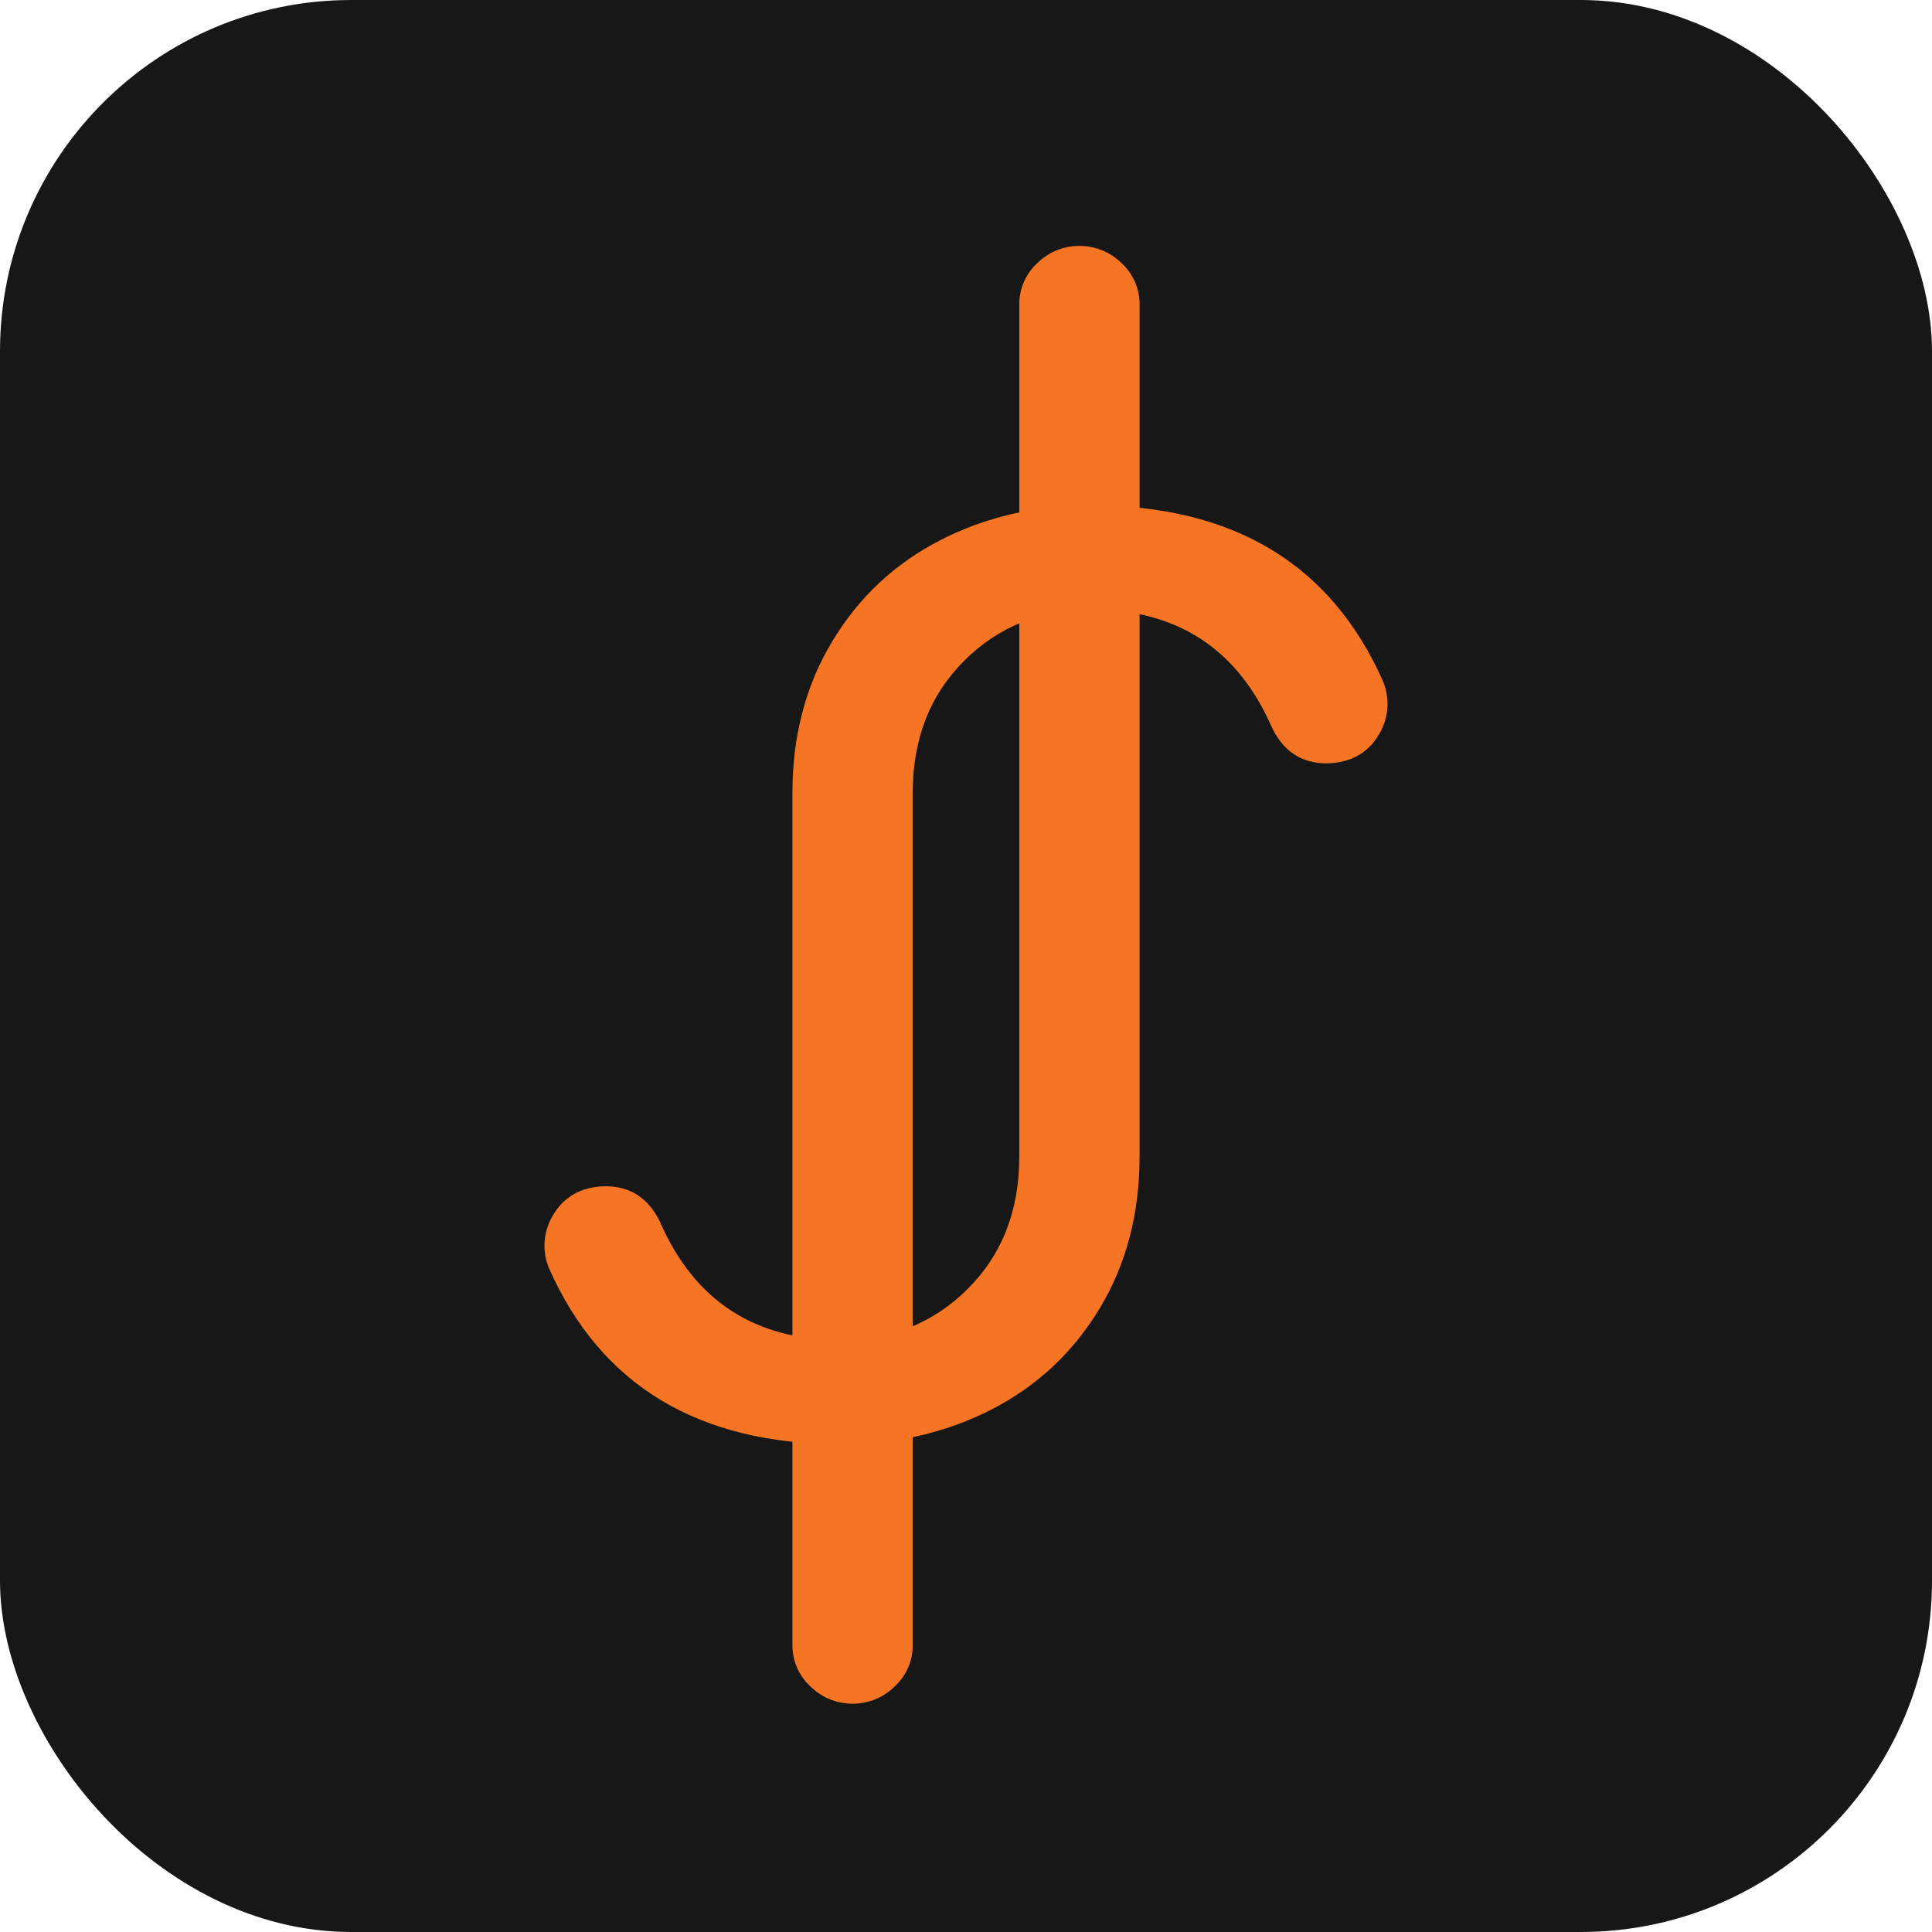
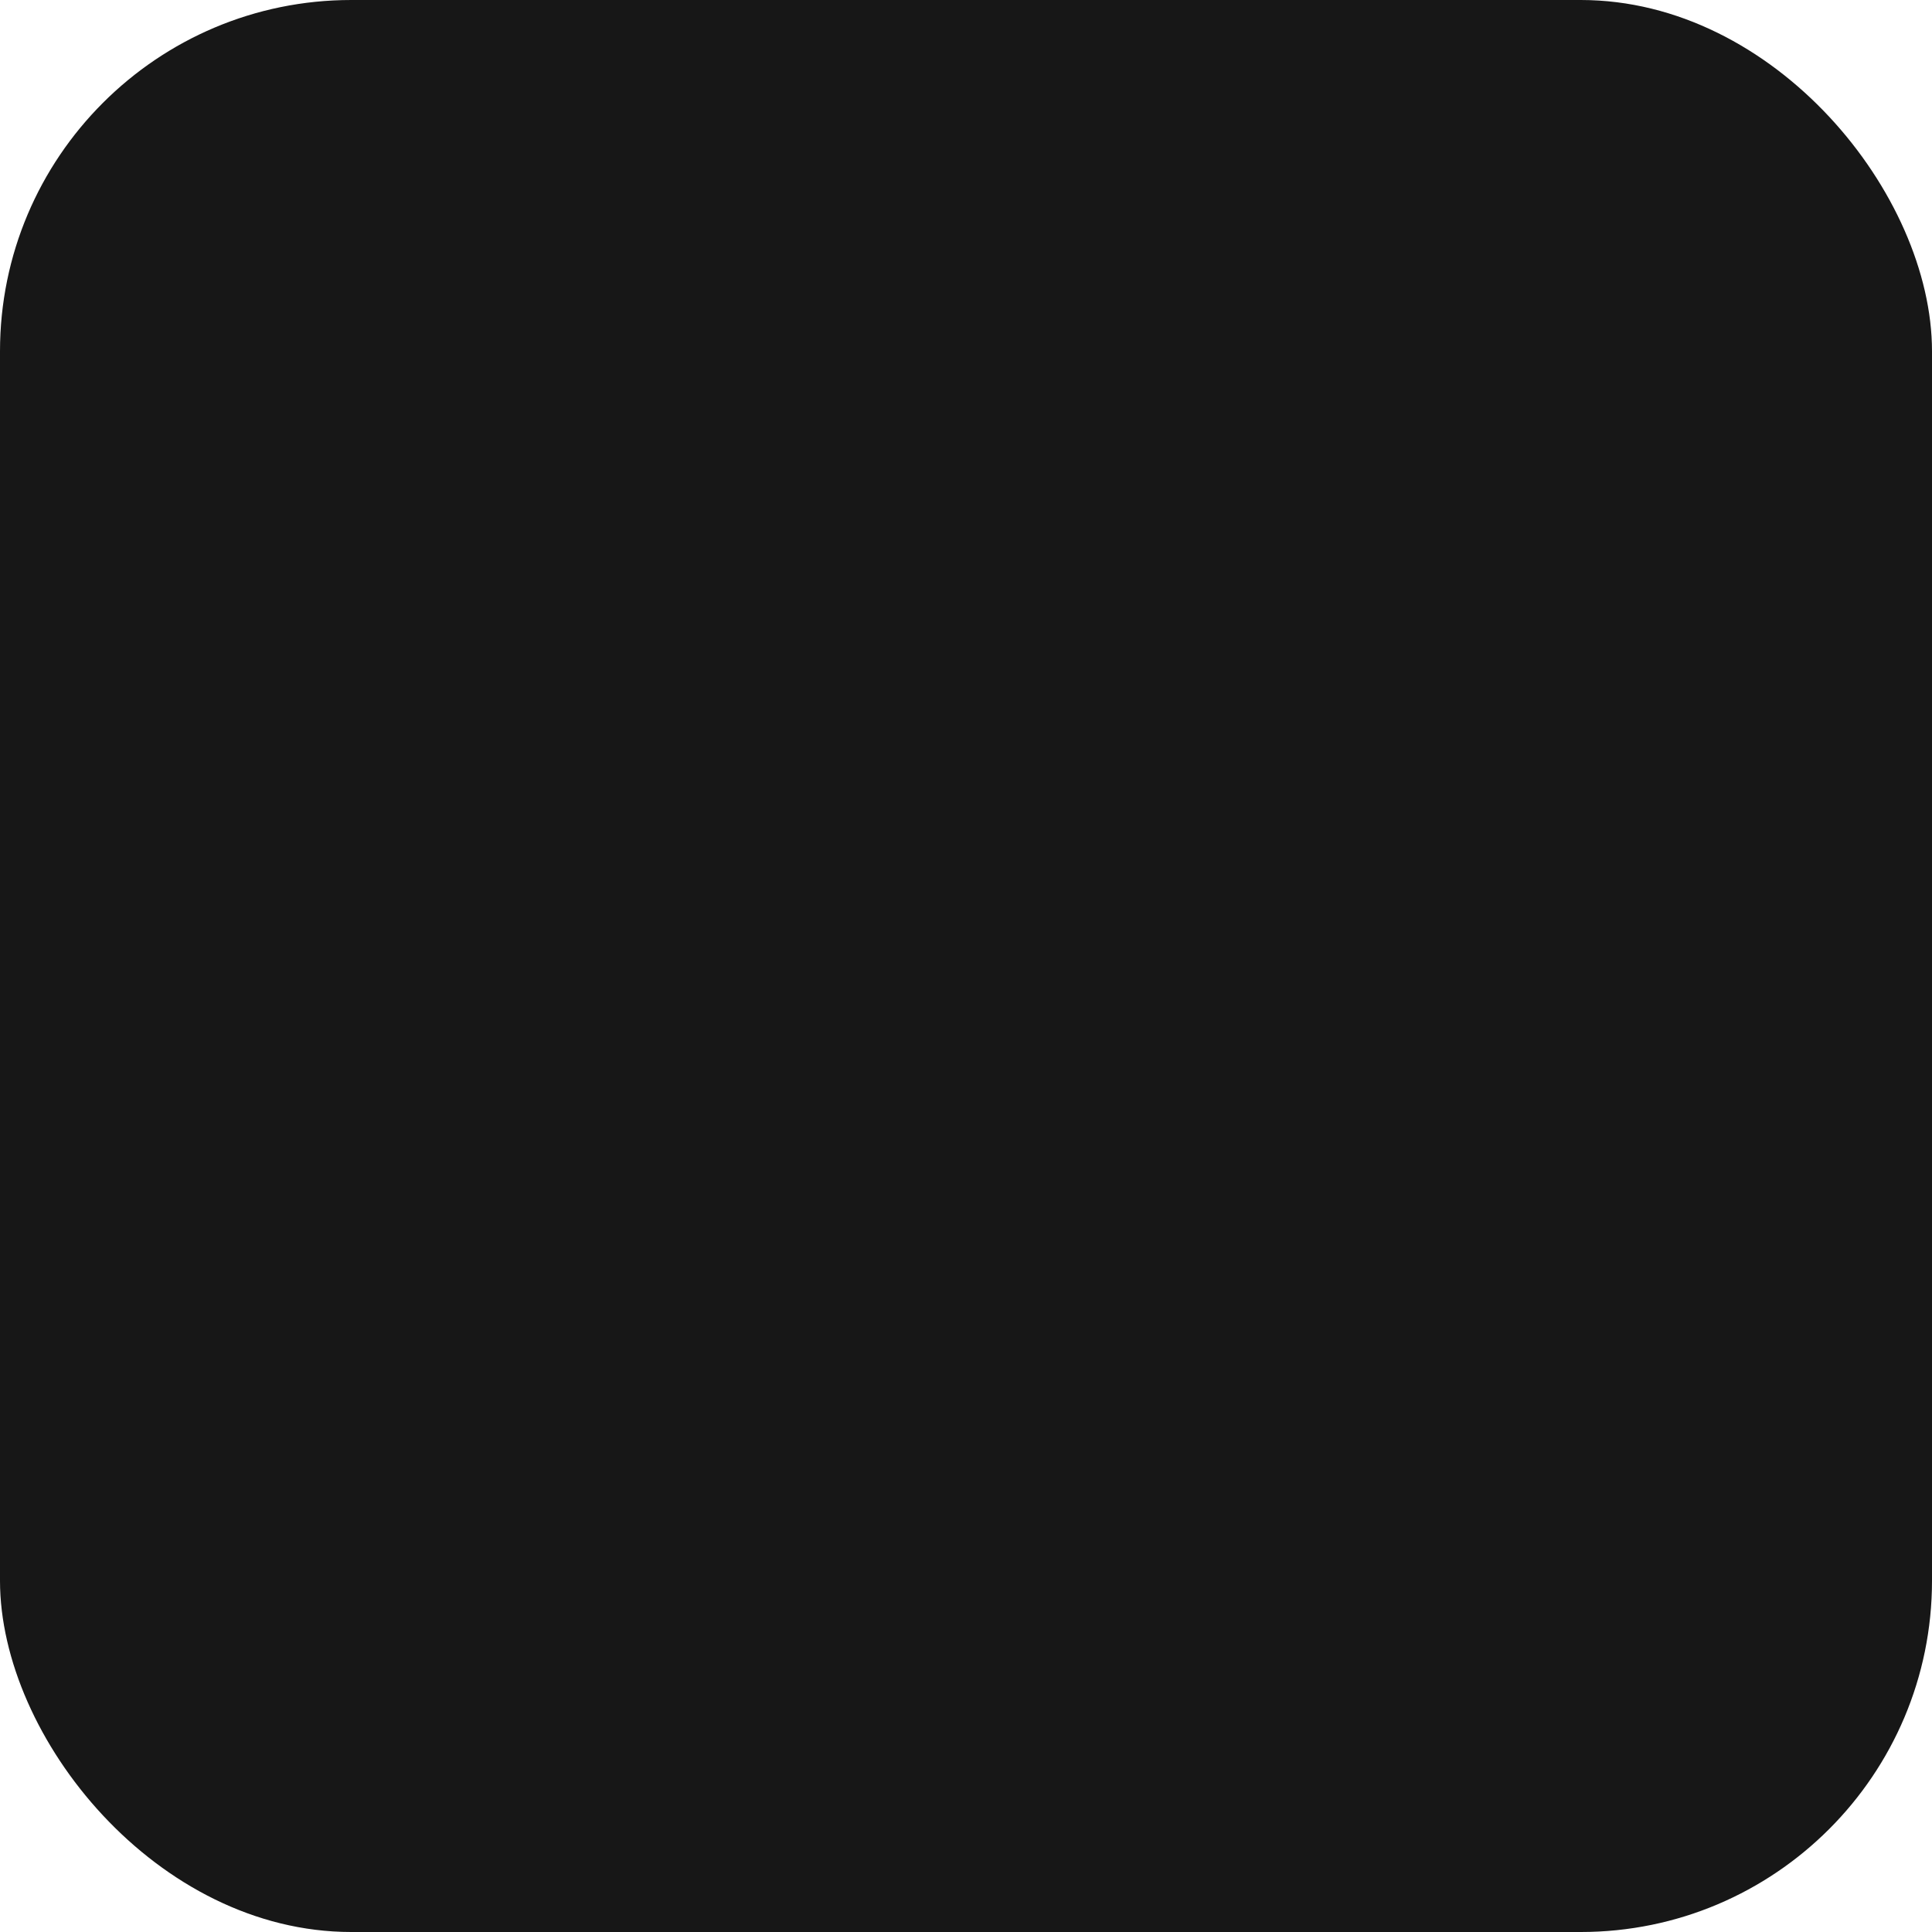
<svg xmlns="http://www.w3.org/2000/svg" width="110px" height="110px" viewBox="0 0 110 110" version="1.1">
  <title>编组 2</title>
  <g id="启动图" stroke="none" stroke-width="1" fill="none" fill-rule="evenodd">
    <g id="logo" transform="translate(0, -110)">
      <g id="编组-2" transform="translate(0, 110)">
        <rect id="矩形" fill="#171717" x="0" y="0" width="110" height="110" rx="20" />
        <g id="logo" transform="translate(31, 14)" fill="#F67524" fill-rule="nonzero">
          <g id="J">
-             <path d="M16.896,68.229 C20.041,68.229 22.899,67.565 25.478,66.238 C28.057,64.911 30.102,62.996 31.614,60.487 C33.126,57.978 33.882,55.102 33.882,51.86 L33.882,3.372 C33.898,2.467 33.526,1.598 32.859,0.983 C31.53,-0.328 29.387,-0.328 28.057,0.983 C27.39,1.598 27.018,2.467 27.034,3.372 L27.034,51.86 C27.034,54.925 26.056,57.434 24.1,59.381 C22.206,61.301 19.599,62.358 16.896,62.301 C11.973,62.301 8.537,60.057 6.58,55.576 C5.926,54.217 4.891,53.541 3.468,53.541 C2.981,53.543 2.499,53.633 2.045,53.806 C1.437,54.055 0.923,54.488 0.578,55.045 C-0.061,55.986 -0.178,57.185 0.266,58.23 C3.233,64.898 8.778,68.229 16.896,68.229 L16.896,68.229 Z" id="路径" />
-           </g>
+             </g>
          <g id="J" transform="translate(31.059, 48.886) scale(-1, -1) translate(-31.059, -48.886) translate(14.118, 14.771)">
-             <path d="M16.896,68.229 C20.041,68.229 22.899,67.565 25.478,66.238 C28.057,64.911 30.102,62.996 31.614,60.487 C33.126,57.978 33.882,55.102 33.882,51.86 L33.882,3.372 C33.898,2.467 33.526,1.598 32.859,0.983 C31.53,-0.328 29.387,-0.328 28.057,0.983 C27.39,1.598 27.018,2.467 27.034,3.372 L27.034,51.86 C27.034,54.925 26.056,57.434 24.1,59.381 C22.206,61.301 19.599,62.358 16.896,62.301 C11.973,62.301 8.537,60.057 6.58,55.576 C5.926,54.217 4.891,53.541 3.468,53.541 C2.981,53.543 2.499,53.633 2.045,53.806 C1.437,54.055 0.923,54.488 0.578,55.045 C-0.061,55.986 -0.178,57.185 0.266,58.23 C3.233,64.898 8.778,68.229 16.896,68.229 L16.896,68.229 Z" id="路径" />
-           </g>
+             </g>
        </g>
      </g>
    </g>
  </g>
</svg>